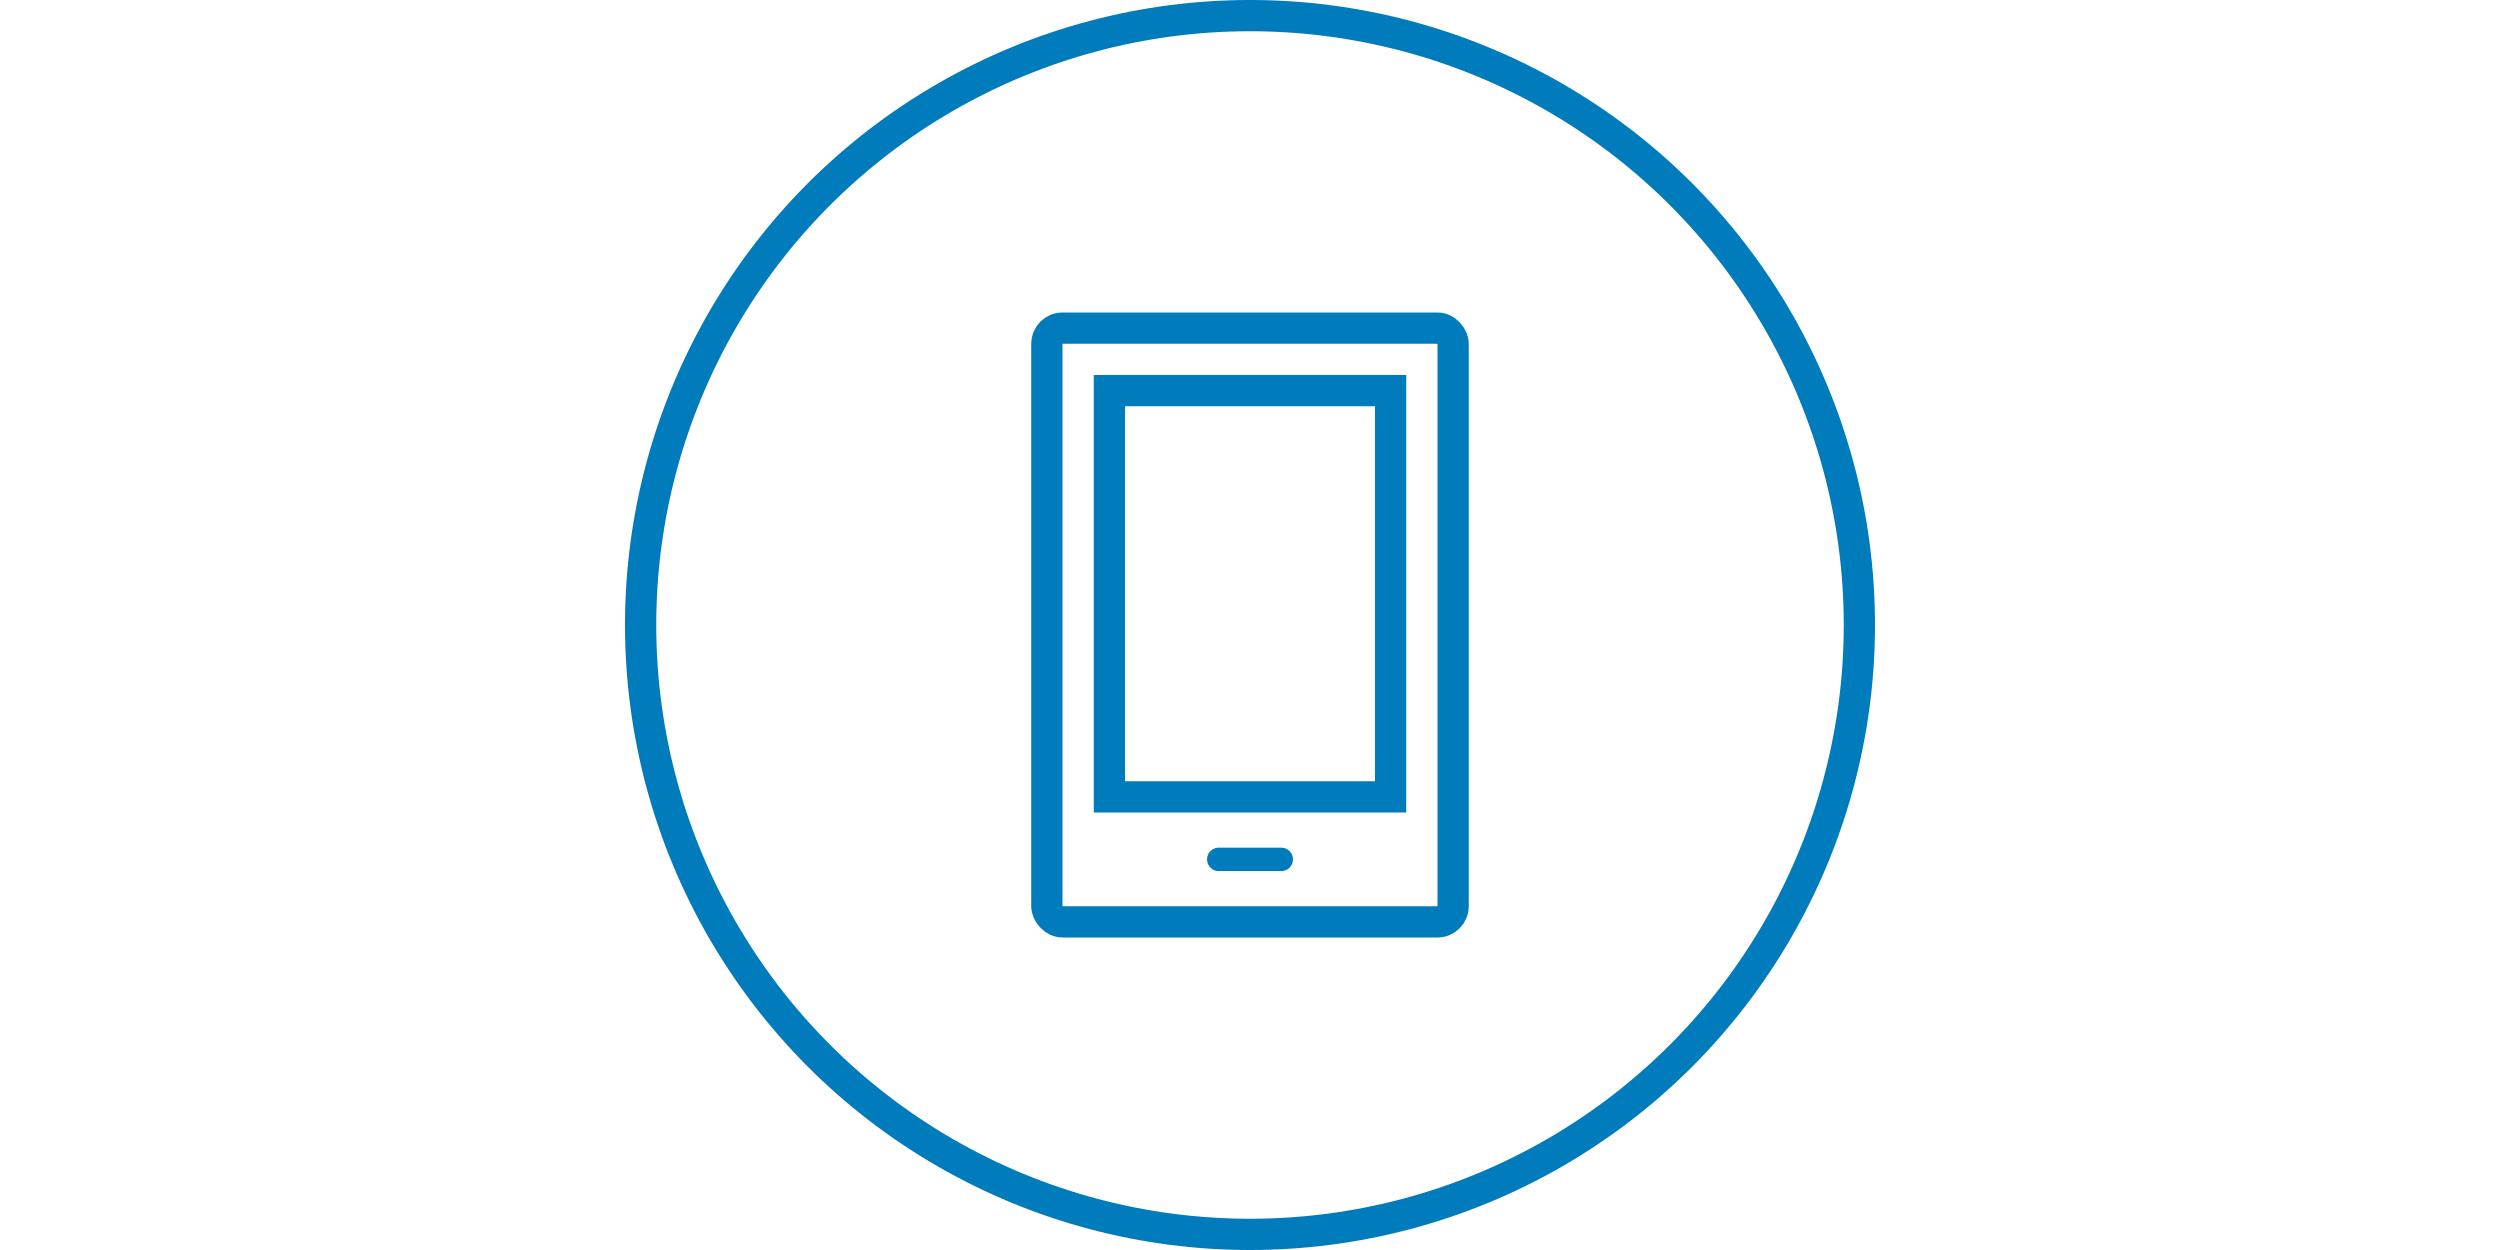
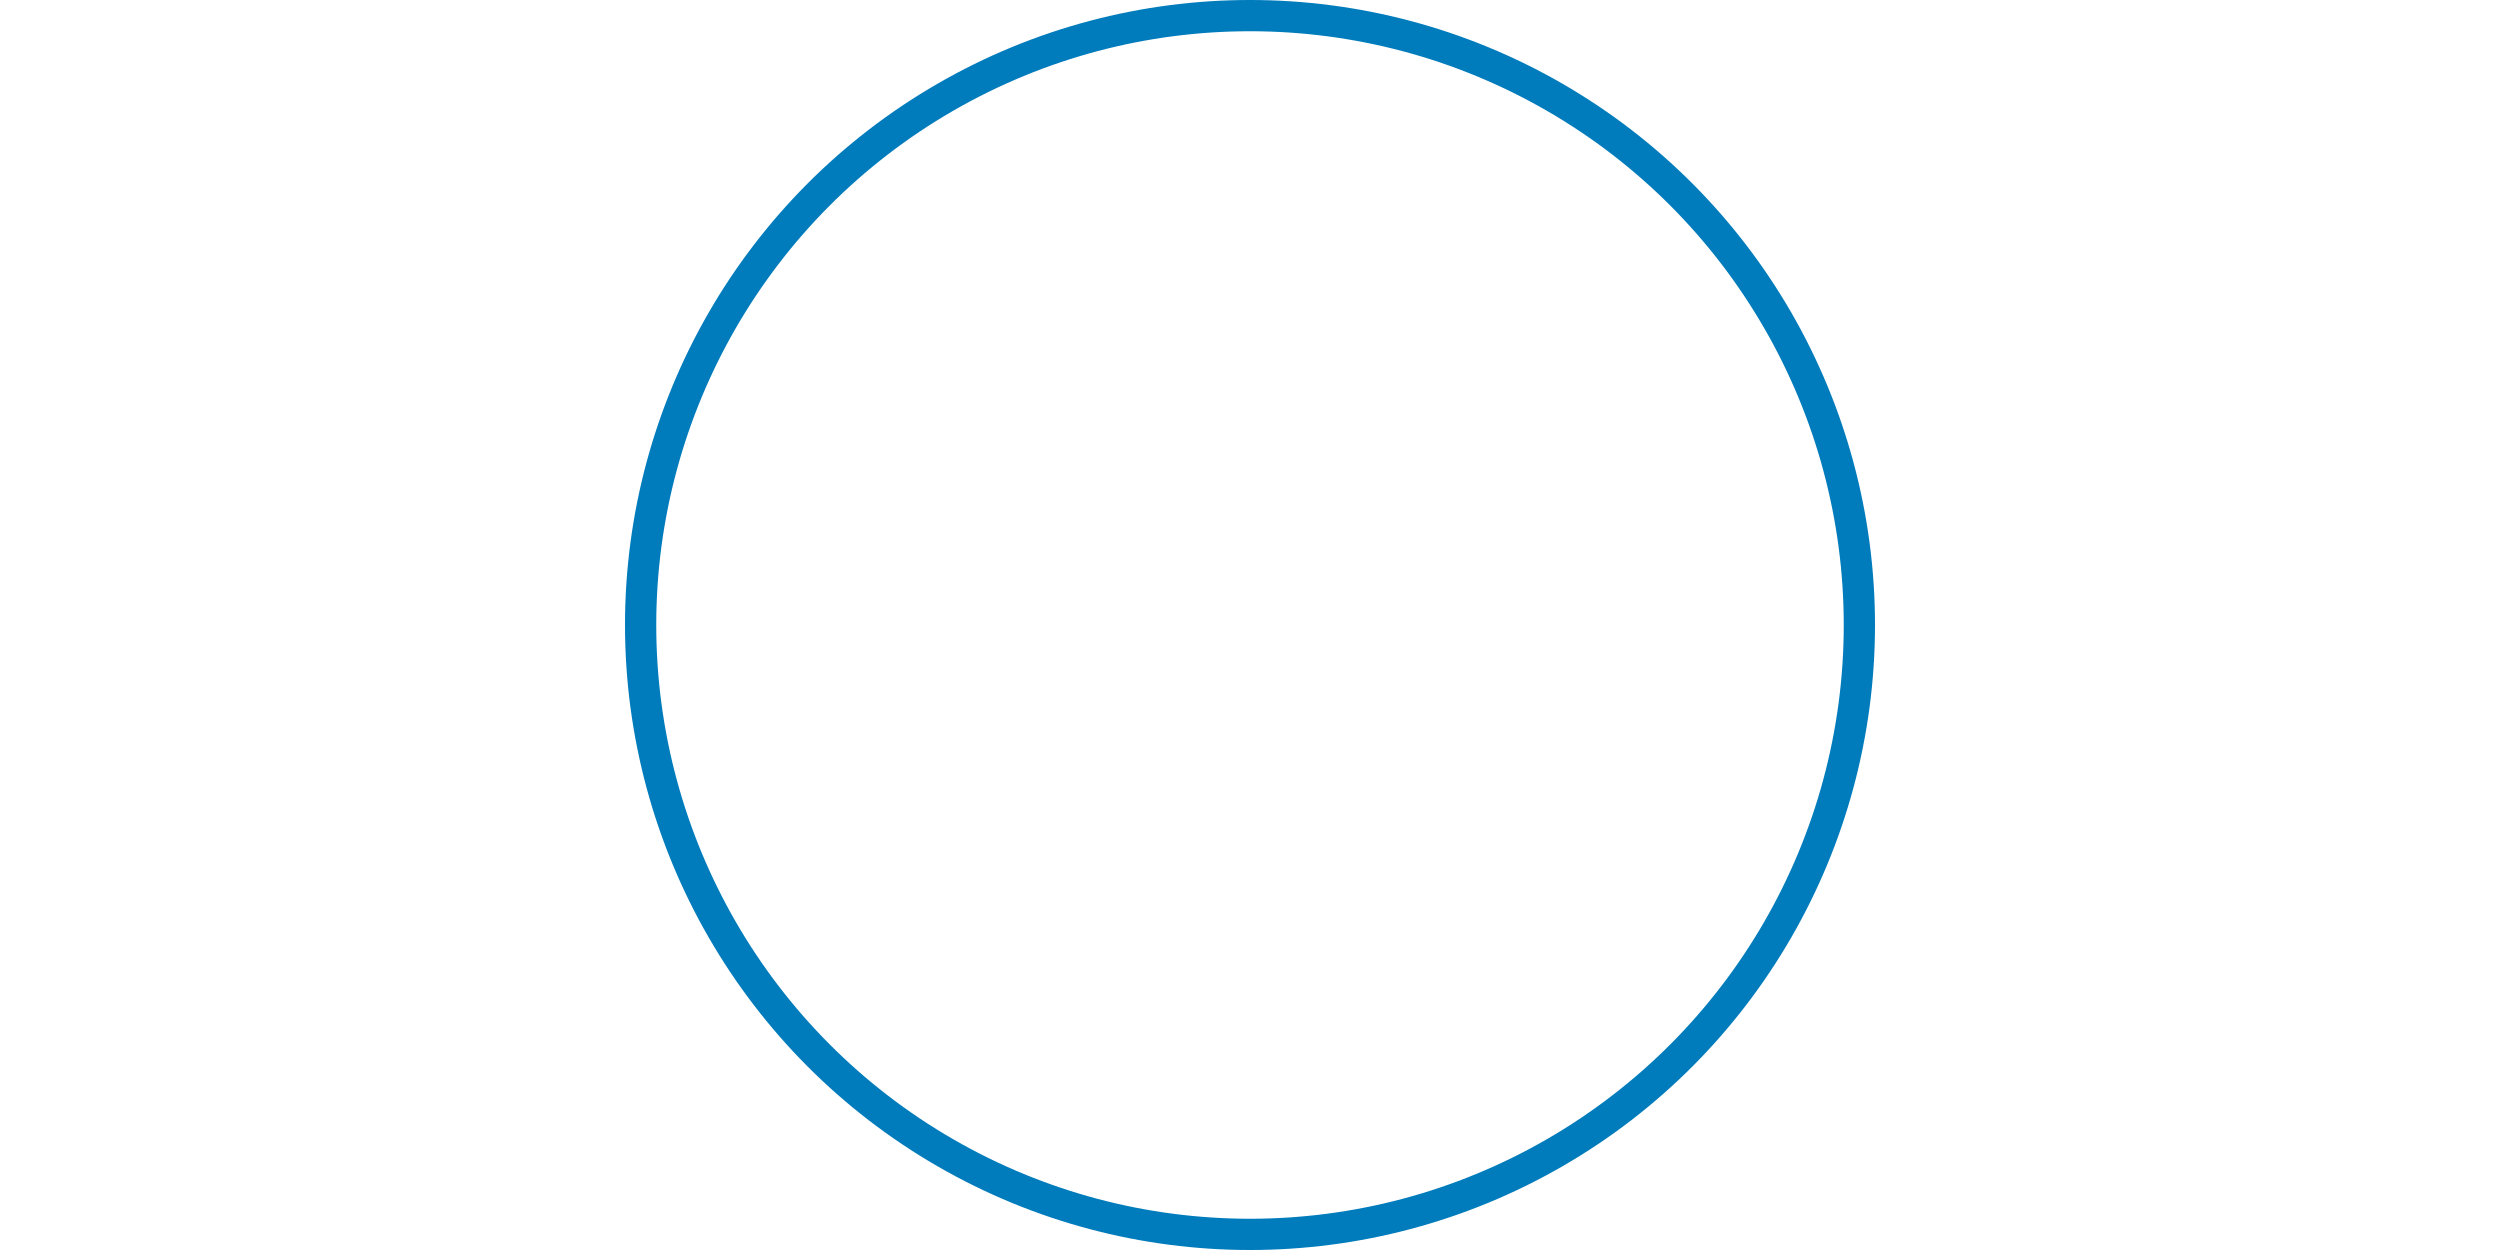
<svg xmlns="http://www.w3.org/2000/svg" width="80" height="40" viewBox="0 0 80 40" fill="none" version="1.1" id="svg22" xml:space="preserve">
  <defs id="defs26">
    <clipPath id="clip0_996_1258">
-       <rect width="18" height="18" fill="white" transform="translate(11 11)" id="rect528" />
-     </clipPath>
+       </clipPath>
  </defs>
  <g style="fill:none" id="g608" transform="translate(20)">
    <circle cx="20" cy="20" r="19.5" stroke="#007bbb" id="circle590" />
-     <rect x="13.5" y="10.5" width="13" height="19" rx="0.5" stroke="#007bbb" stroke-linejoin="round" id="rect592" />
-     <rect x="15.5" y="12.5" width="9" height="13" stroke="#007bbb" id="rect594" />
-     <path d="m 19,27.5 h 2" stroke="#007bbb" stroke-width="0.75" stroke-linecap="round" stroke-linejoin="round" id="path596" />
  </g>
</svg>